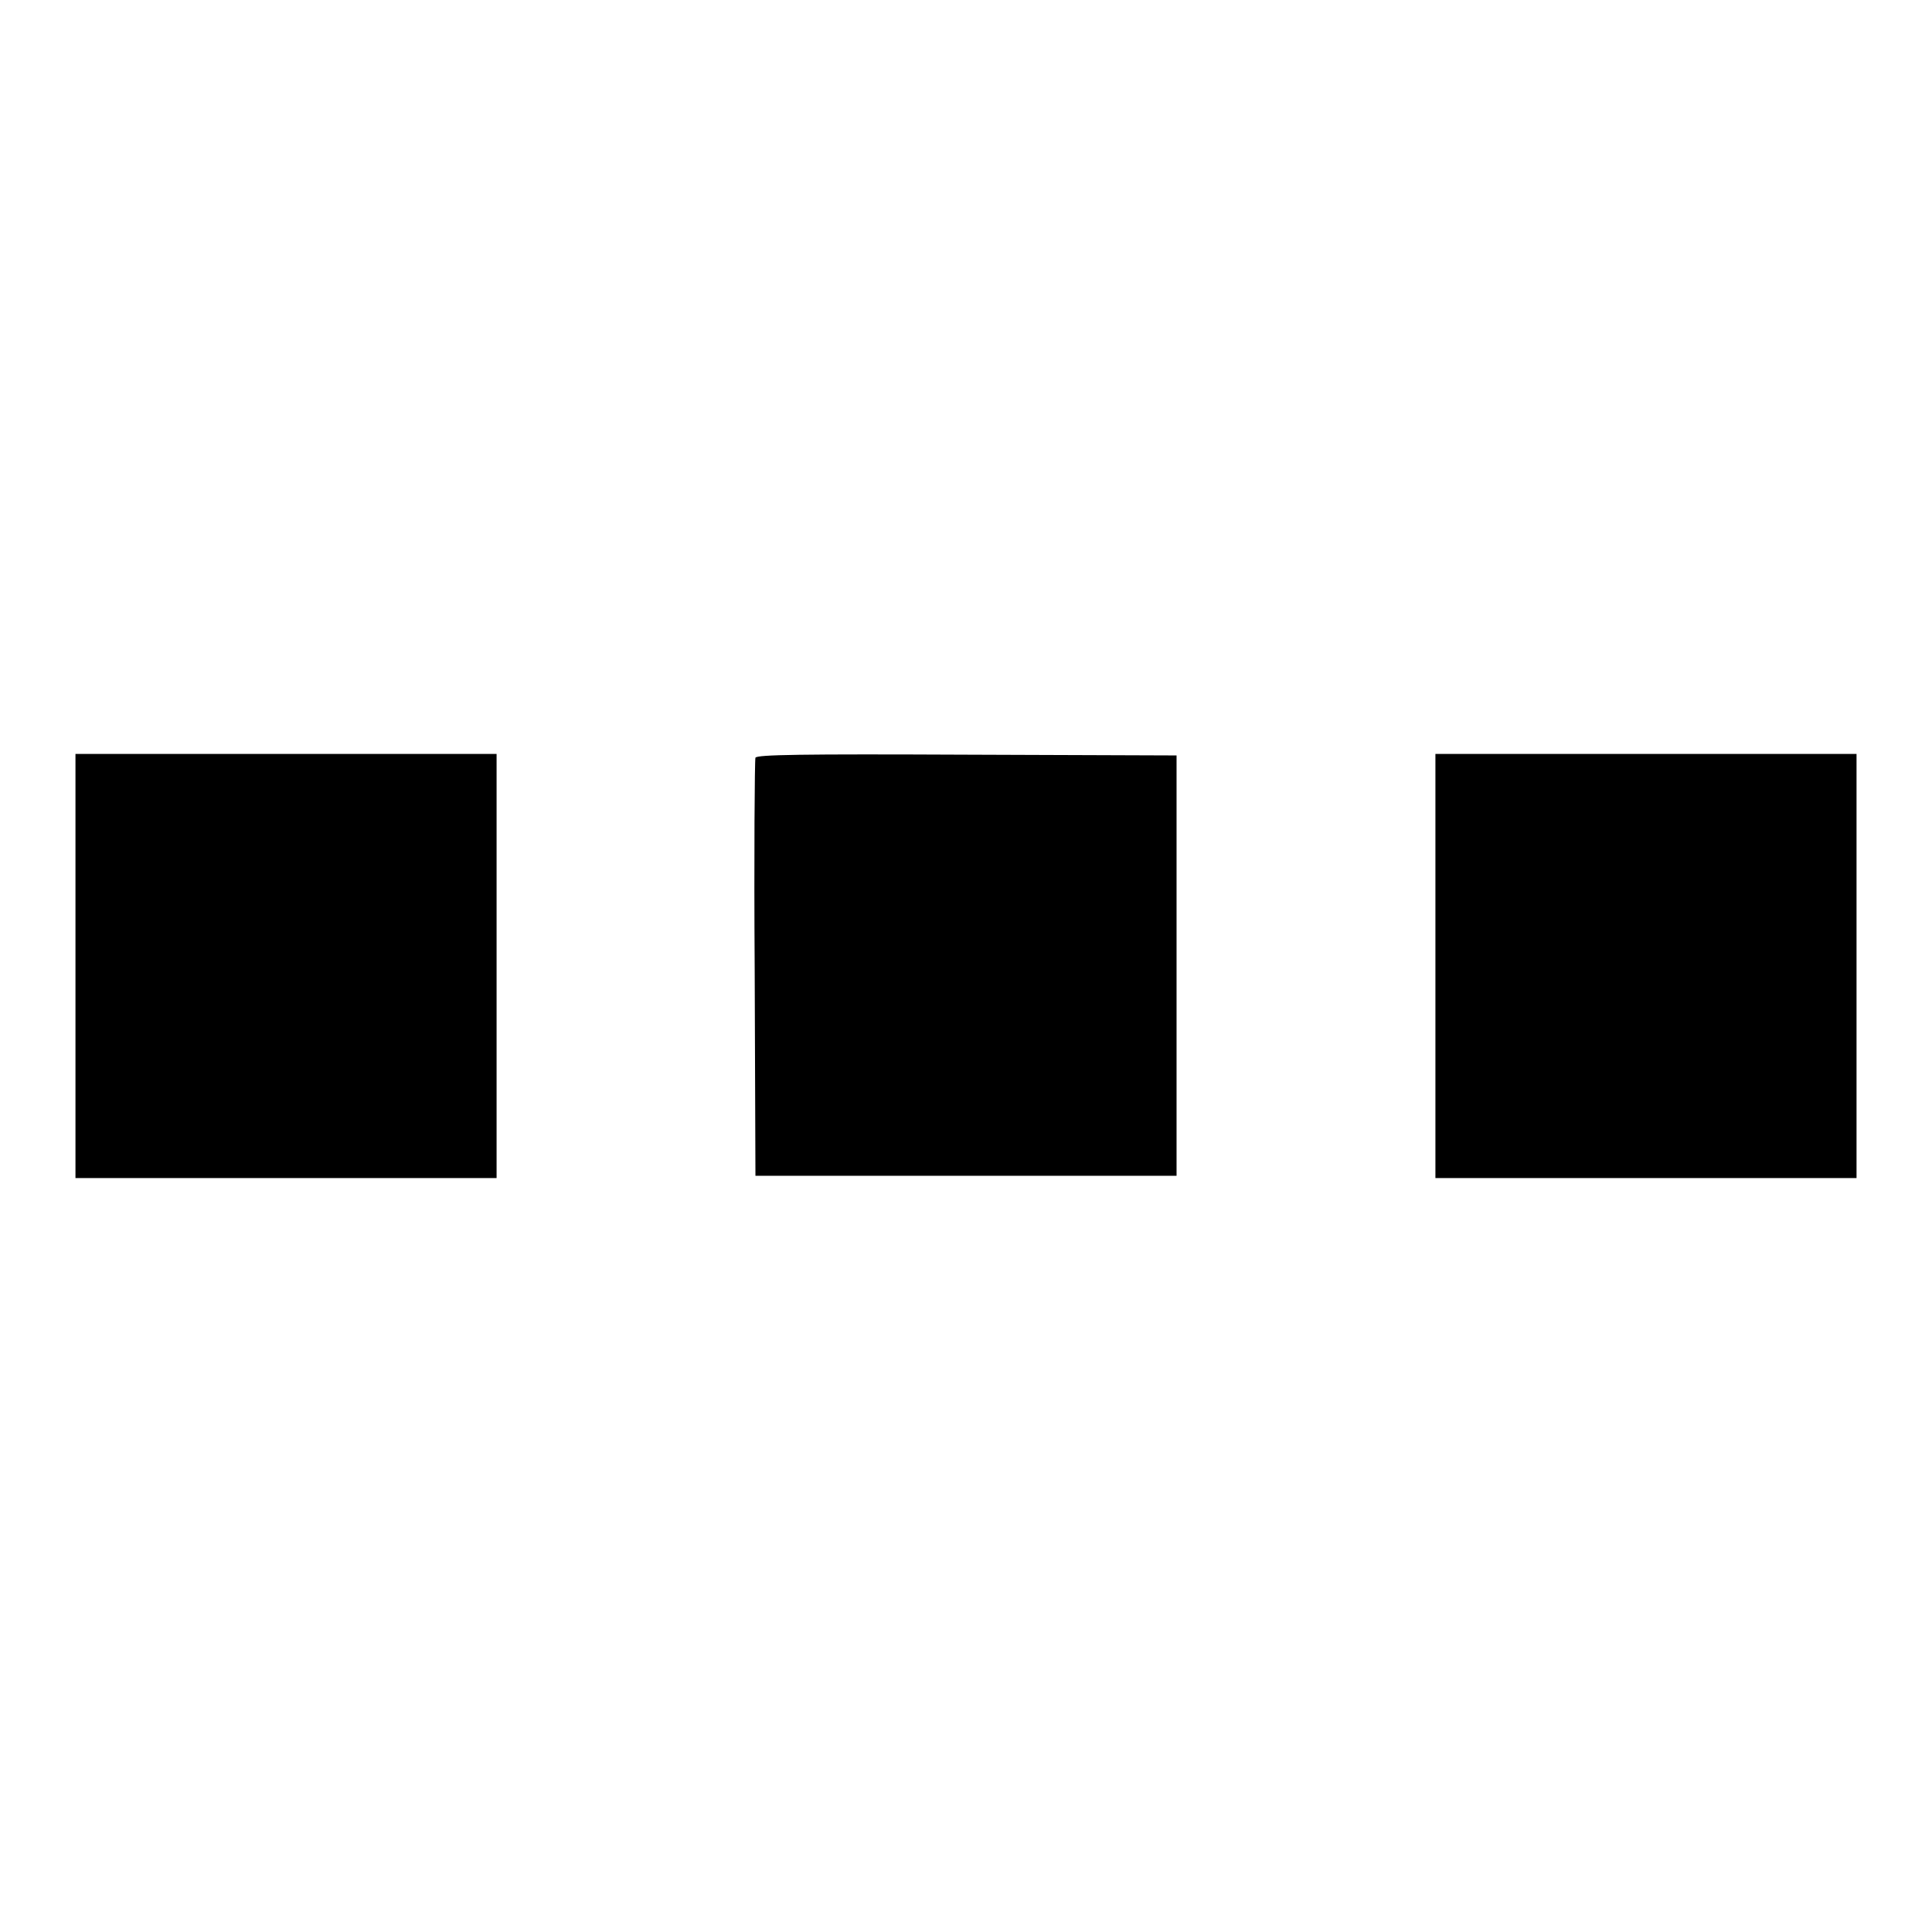
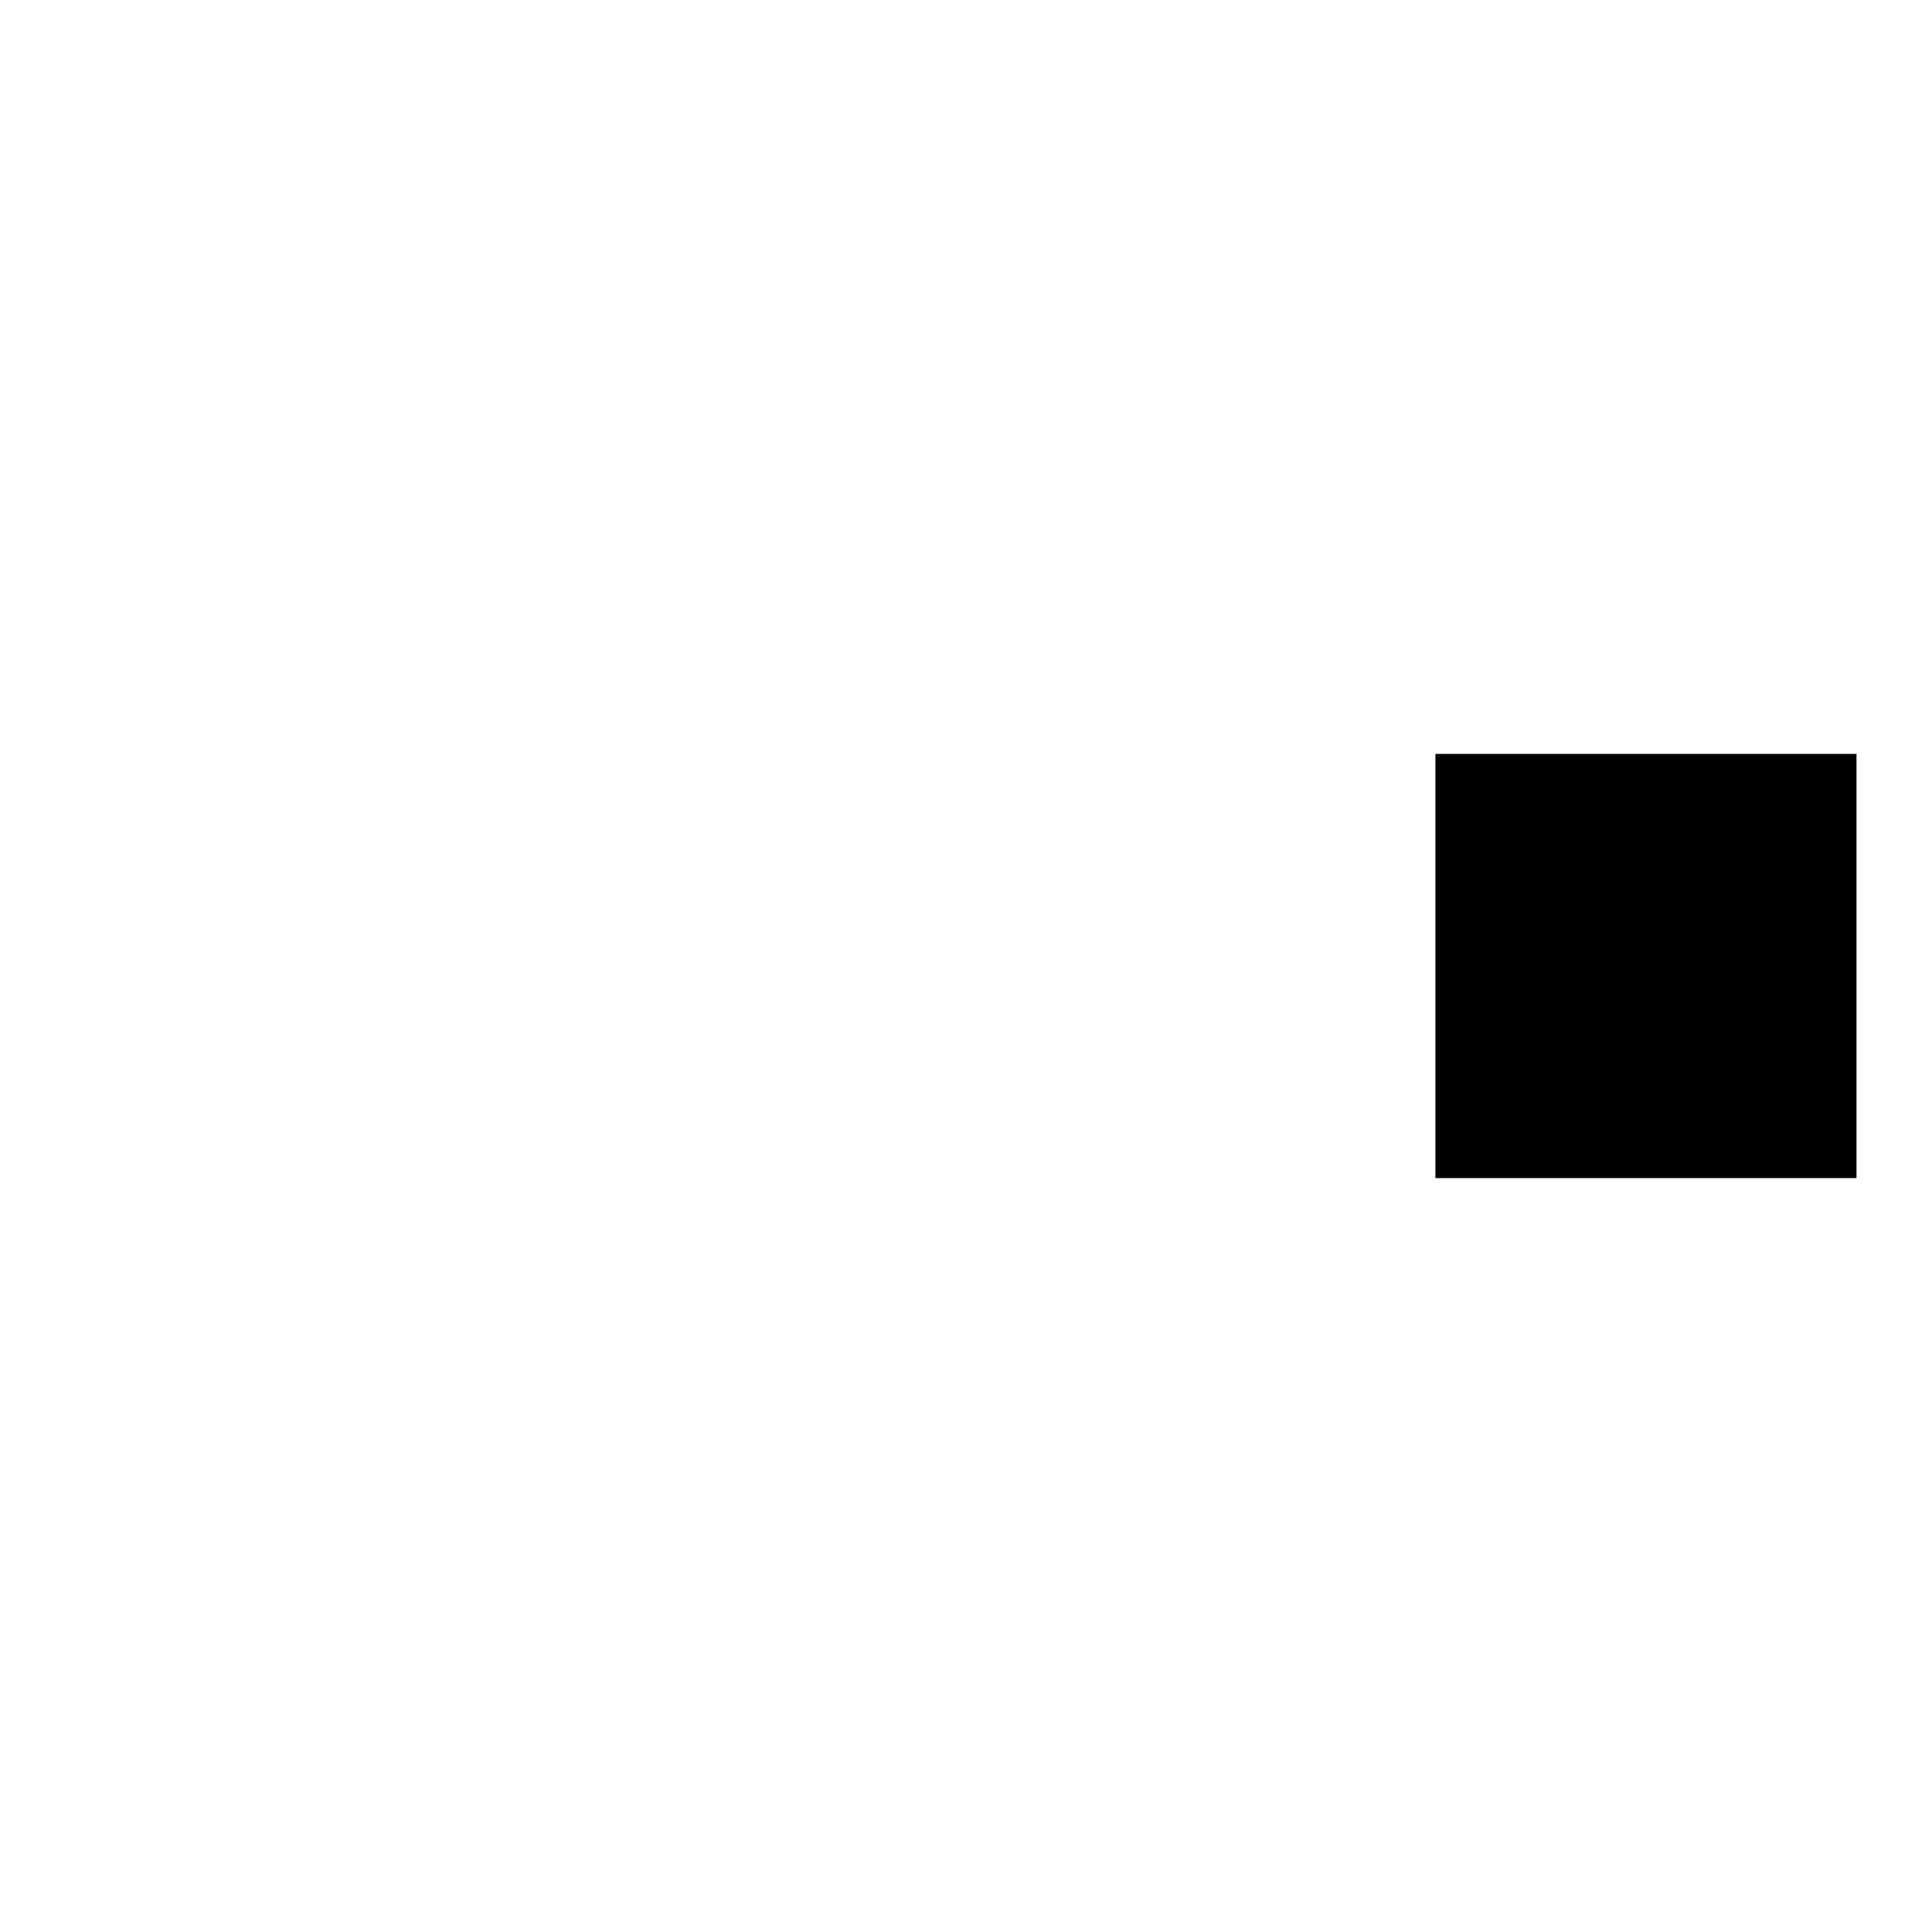
<svg xmlns="http://www.w3.org/2000/svg" version="1.1" x="0px" y="0px" viewBox="0 0 256 256" enable-background="new 0 0 256 256" xml:space="preserve">
  <g>
    <g>
      <g>
-         <path fill="#000000" d="M10,128v28.1h27.9h27.9V128V99.9H37.9H10V128z" />
-         <path fill="#000000" d="M100.1,100.4c-0.1,0.3-0.2,13-0.1,28l0.1,27.4H128h27.9V128v-27.9l-27.8-0.1C106.1,99.9,100.3,100,100.1,100.4z" />
        <path fill="#000000" d="M190.2,128v28.1h27.9H246V128V99.9h-27.9h-27.9V128z" />
      </g>
    </g>
  </g>
</svg>